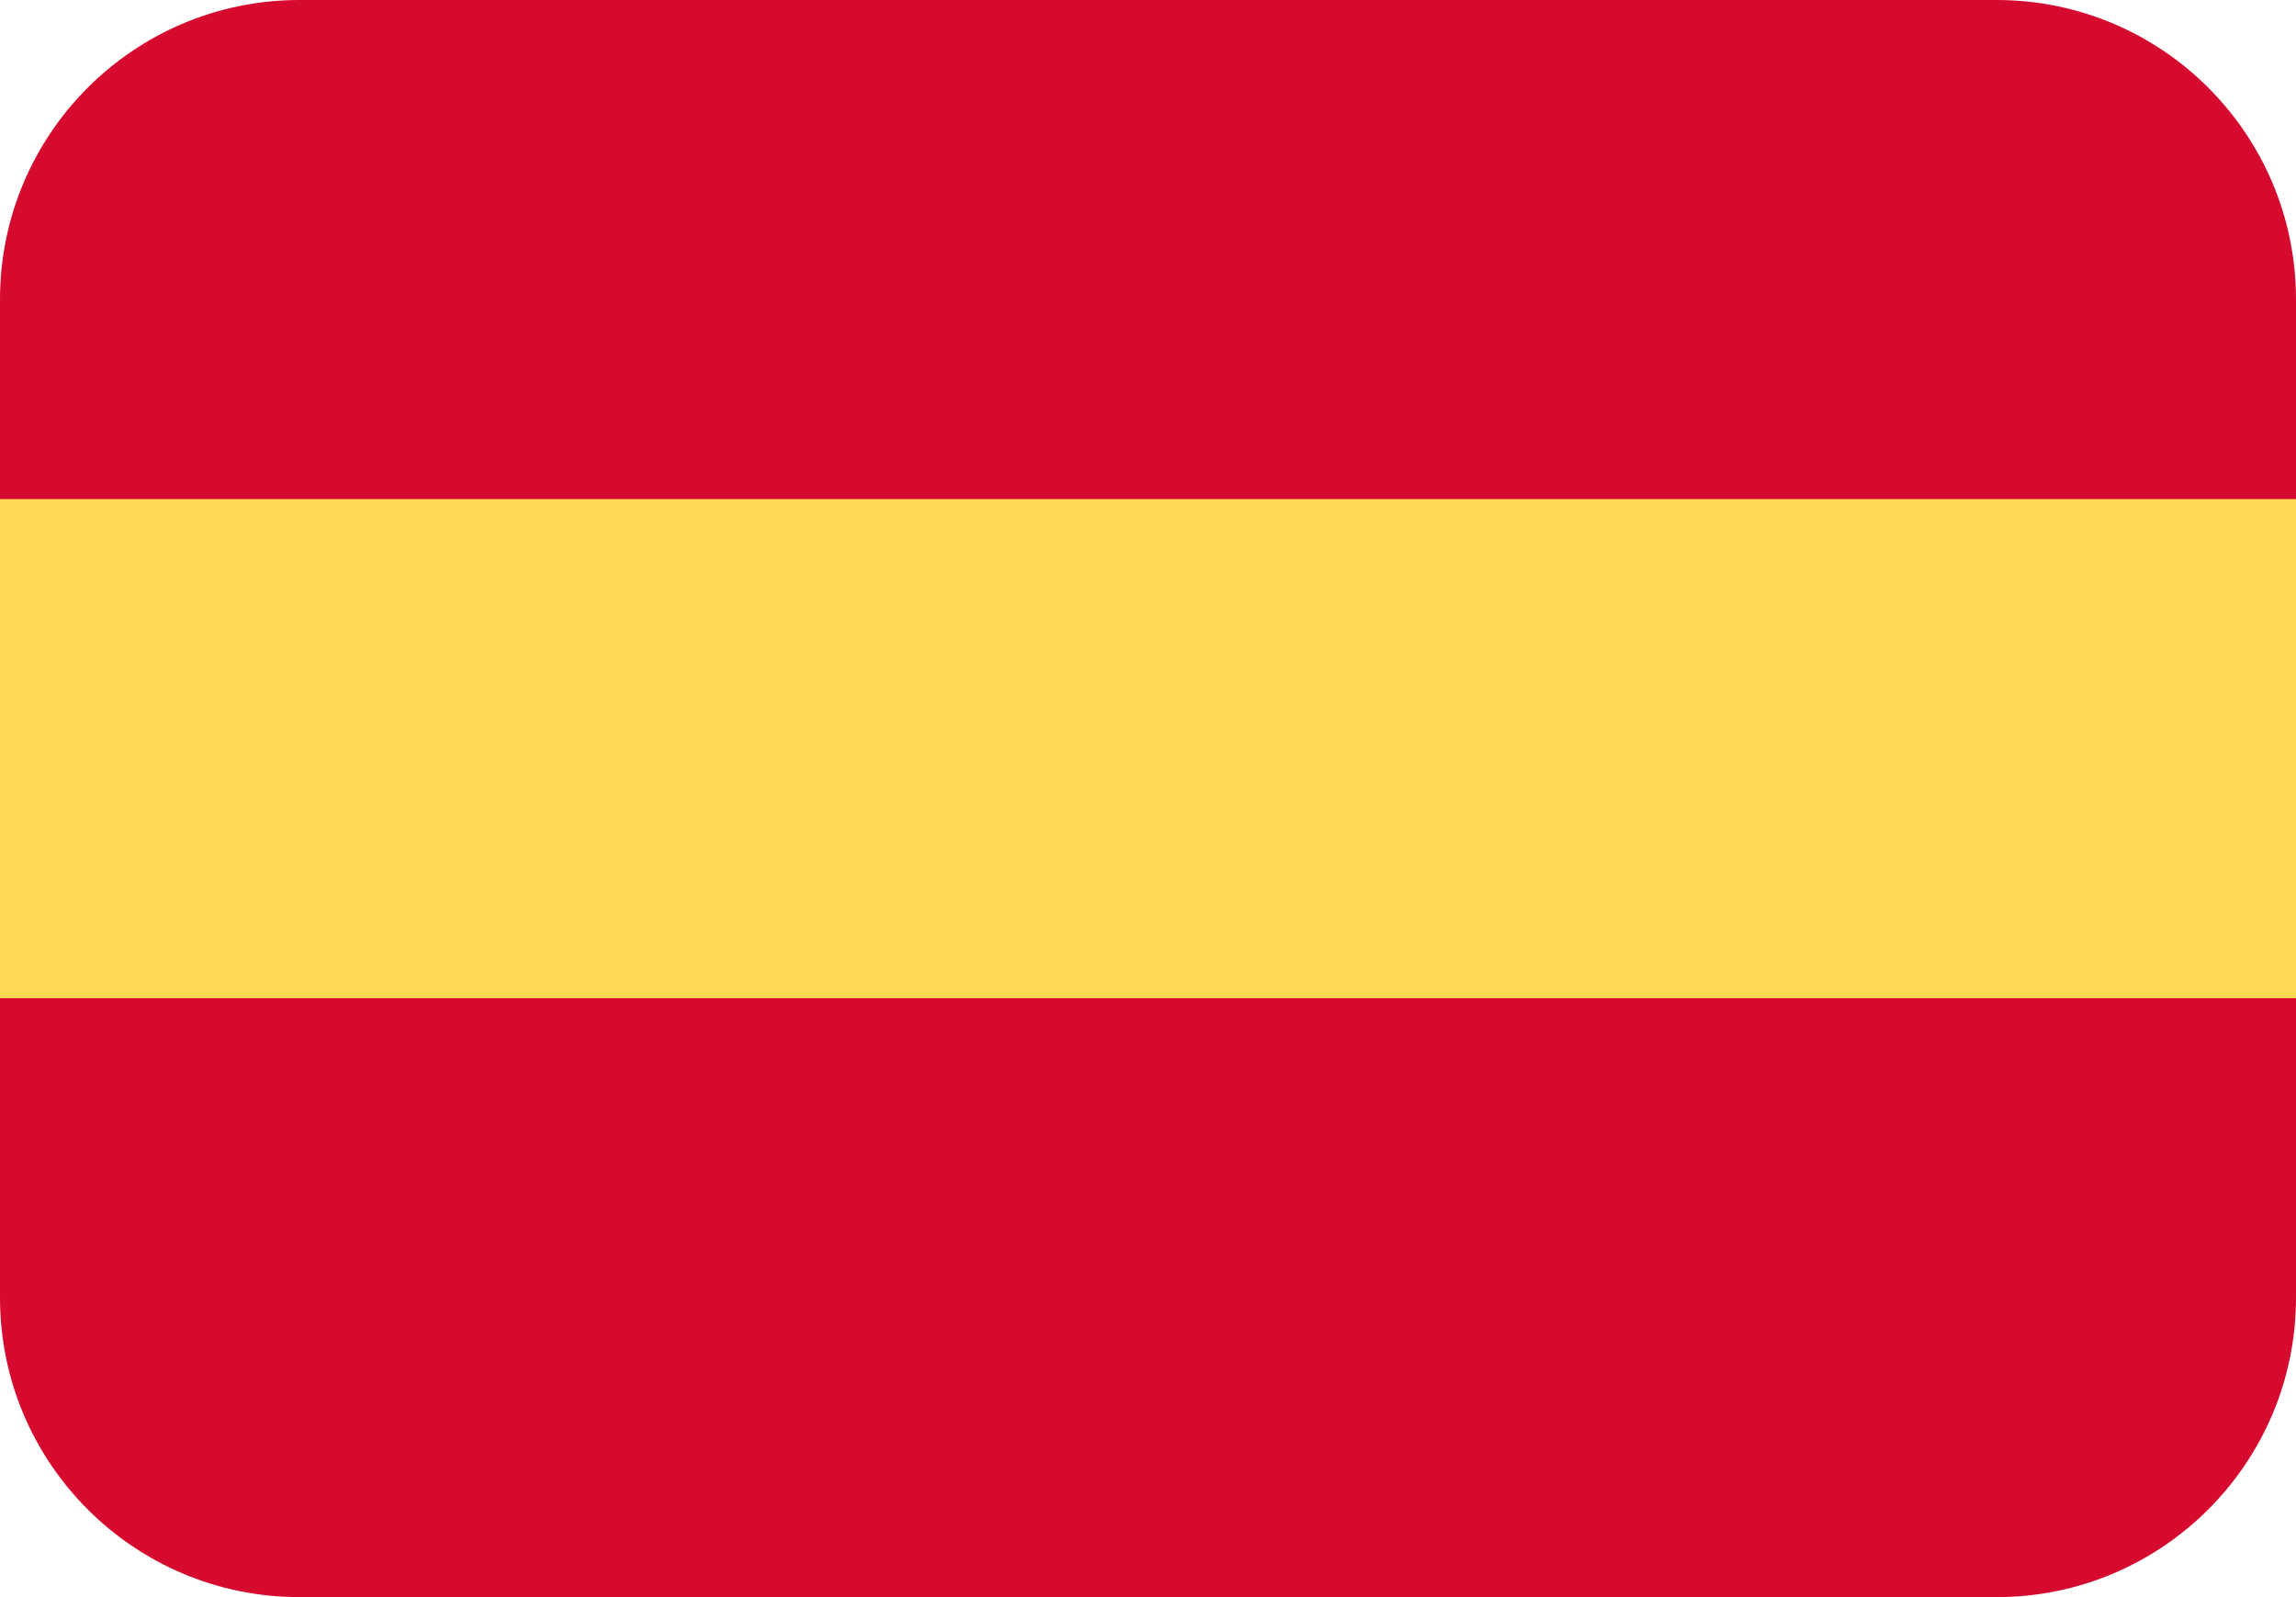
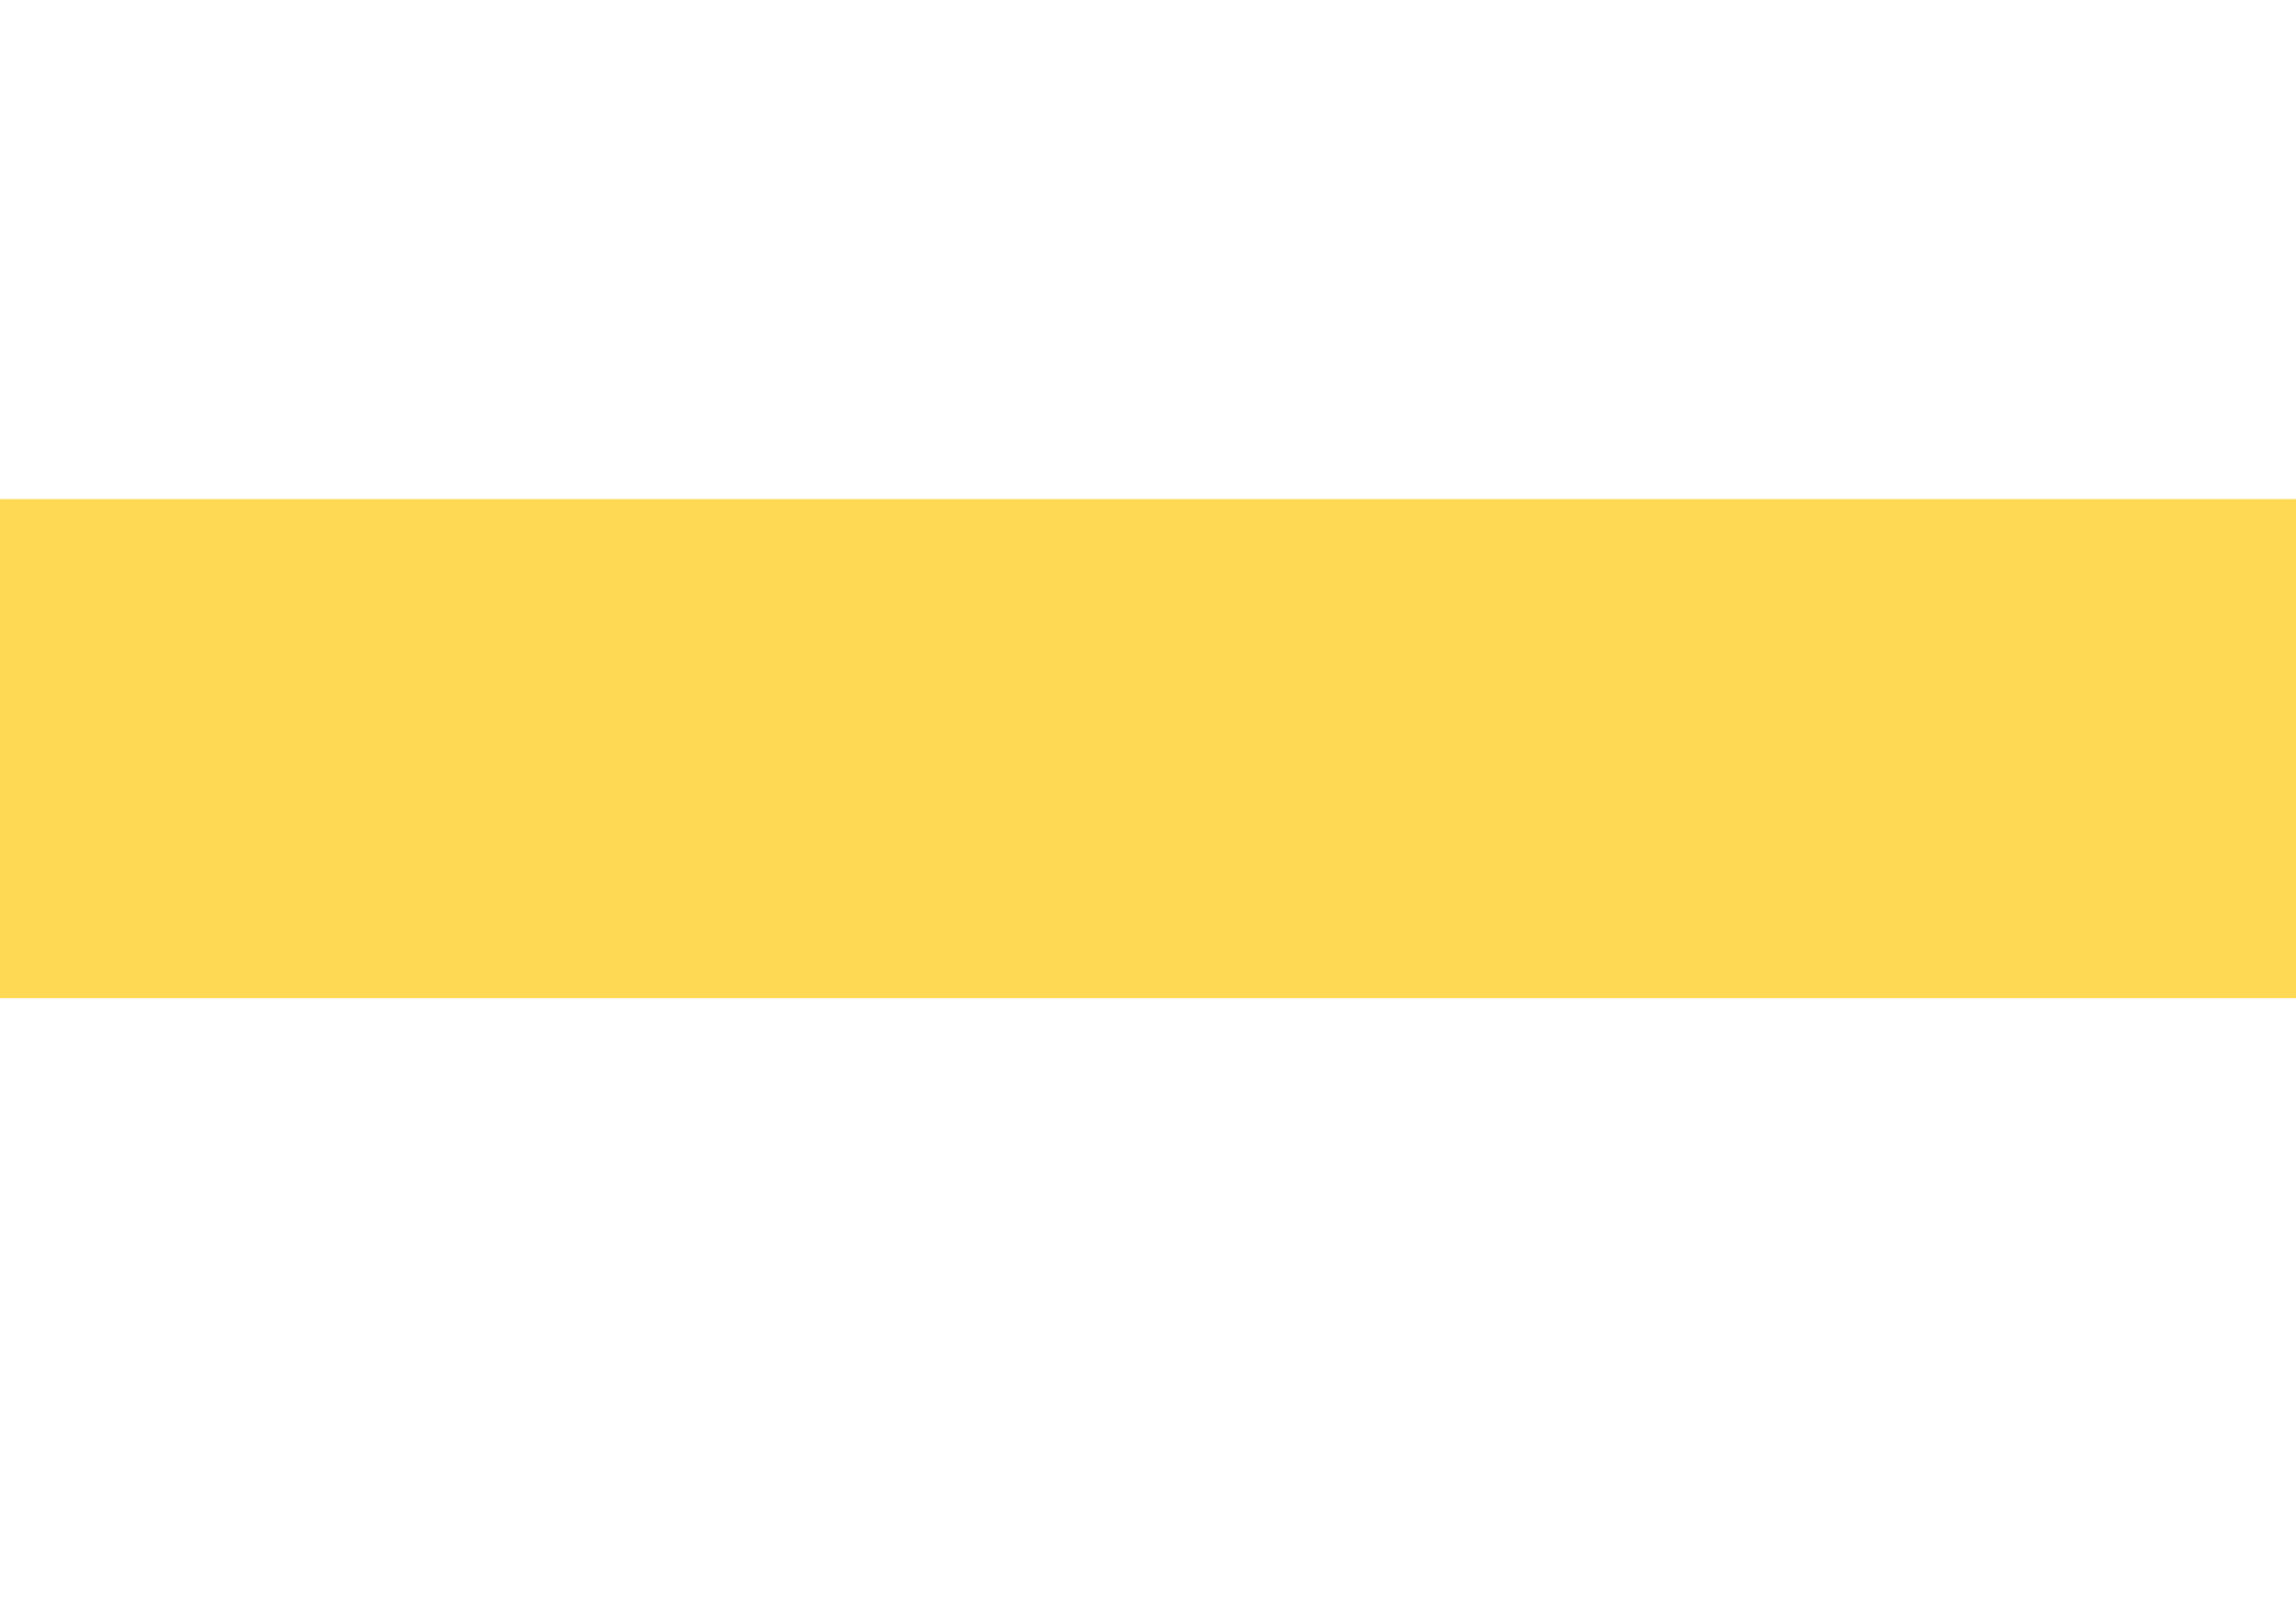
<svg xmlns="http://www.w3.org/2000/svg" width="23" height="16" viewBox="0 0 23 16" fill="none">
-   <path d="M0 3C0 1.343 1.343 0 3 0H20C21.657 0 23 1.343 23 3V6H0V3Z" fill="#D60A2E" />
  <rect y="5" width="23" height="5" fill="#FED953" />
-   <path d="M0 10H23V13C23 14.657 21.657 16 20 16H3C1.343 16 0 14.657 0 13V10Z" fill="#D60A2E" />
</svg>